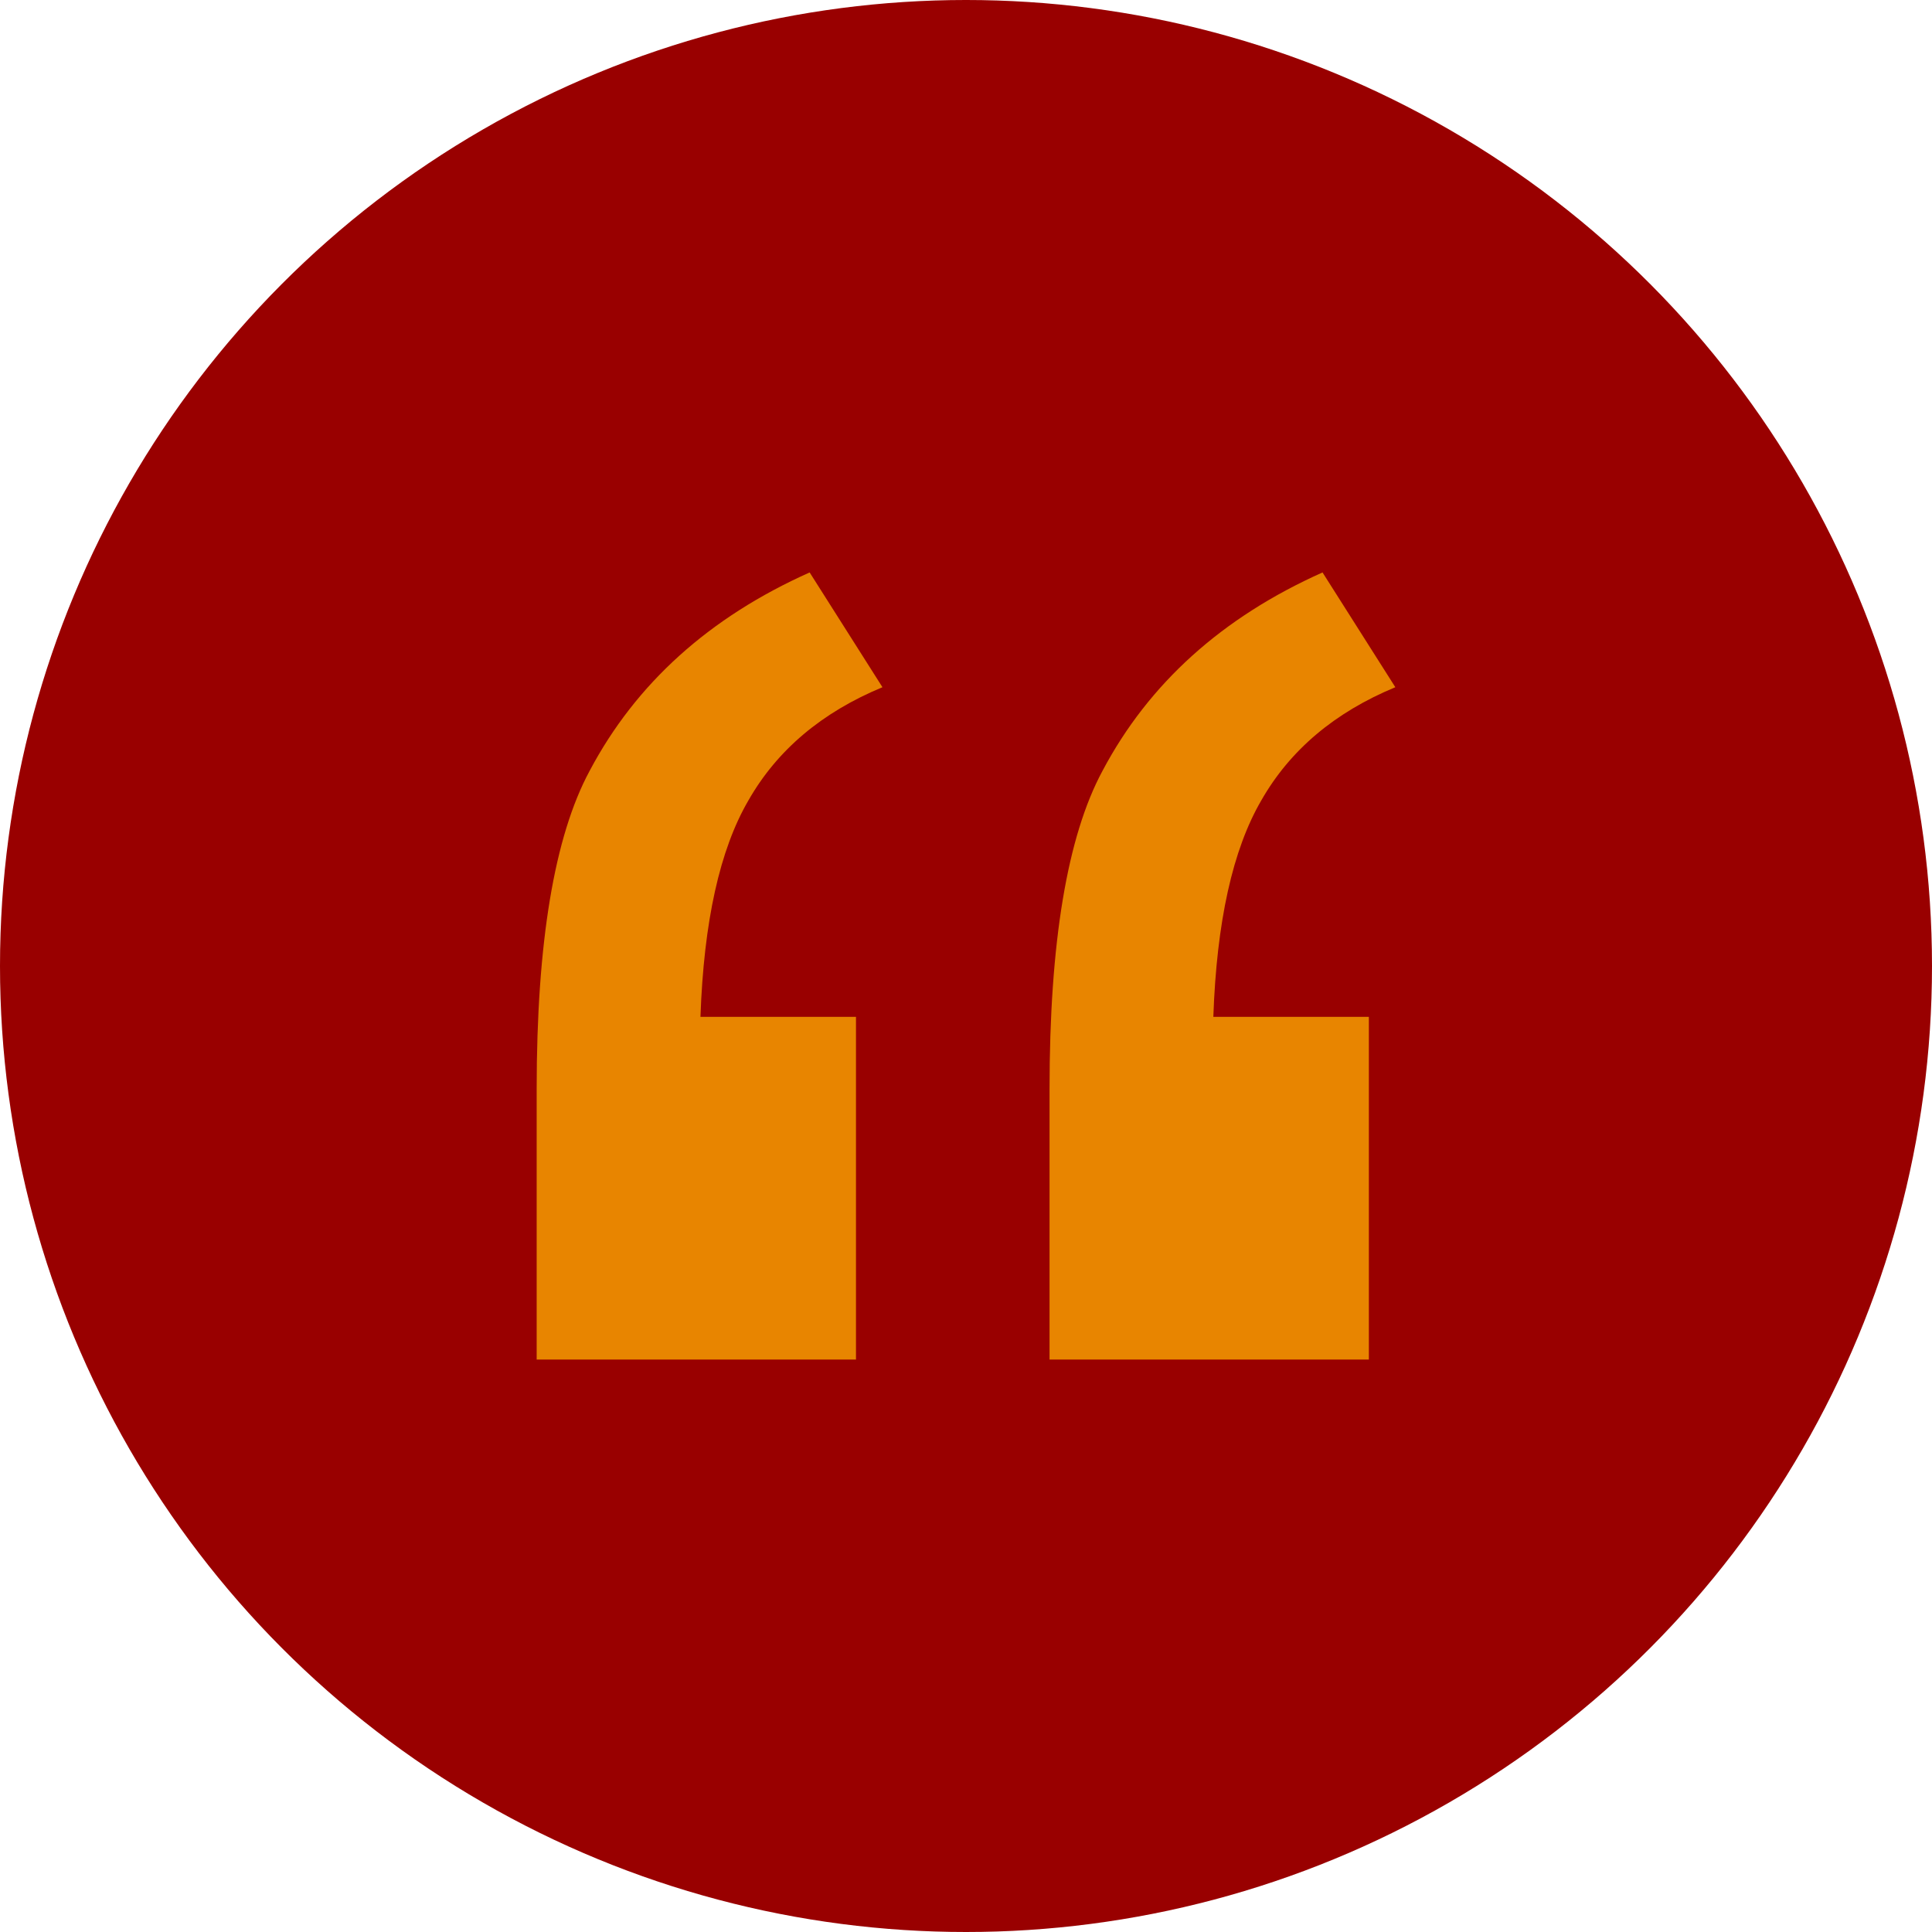
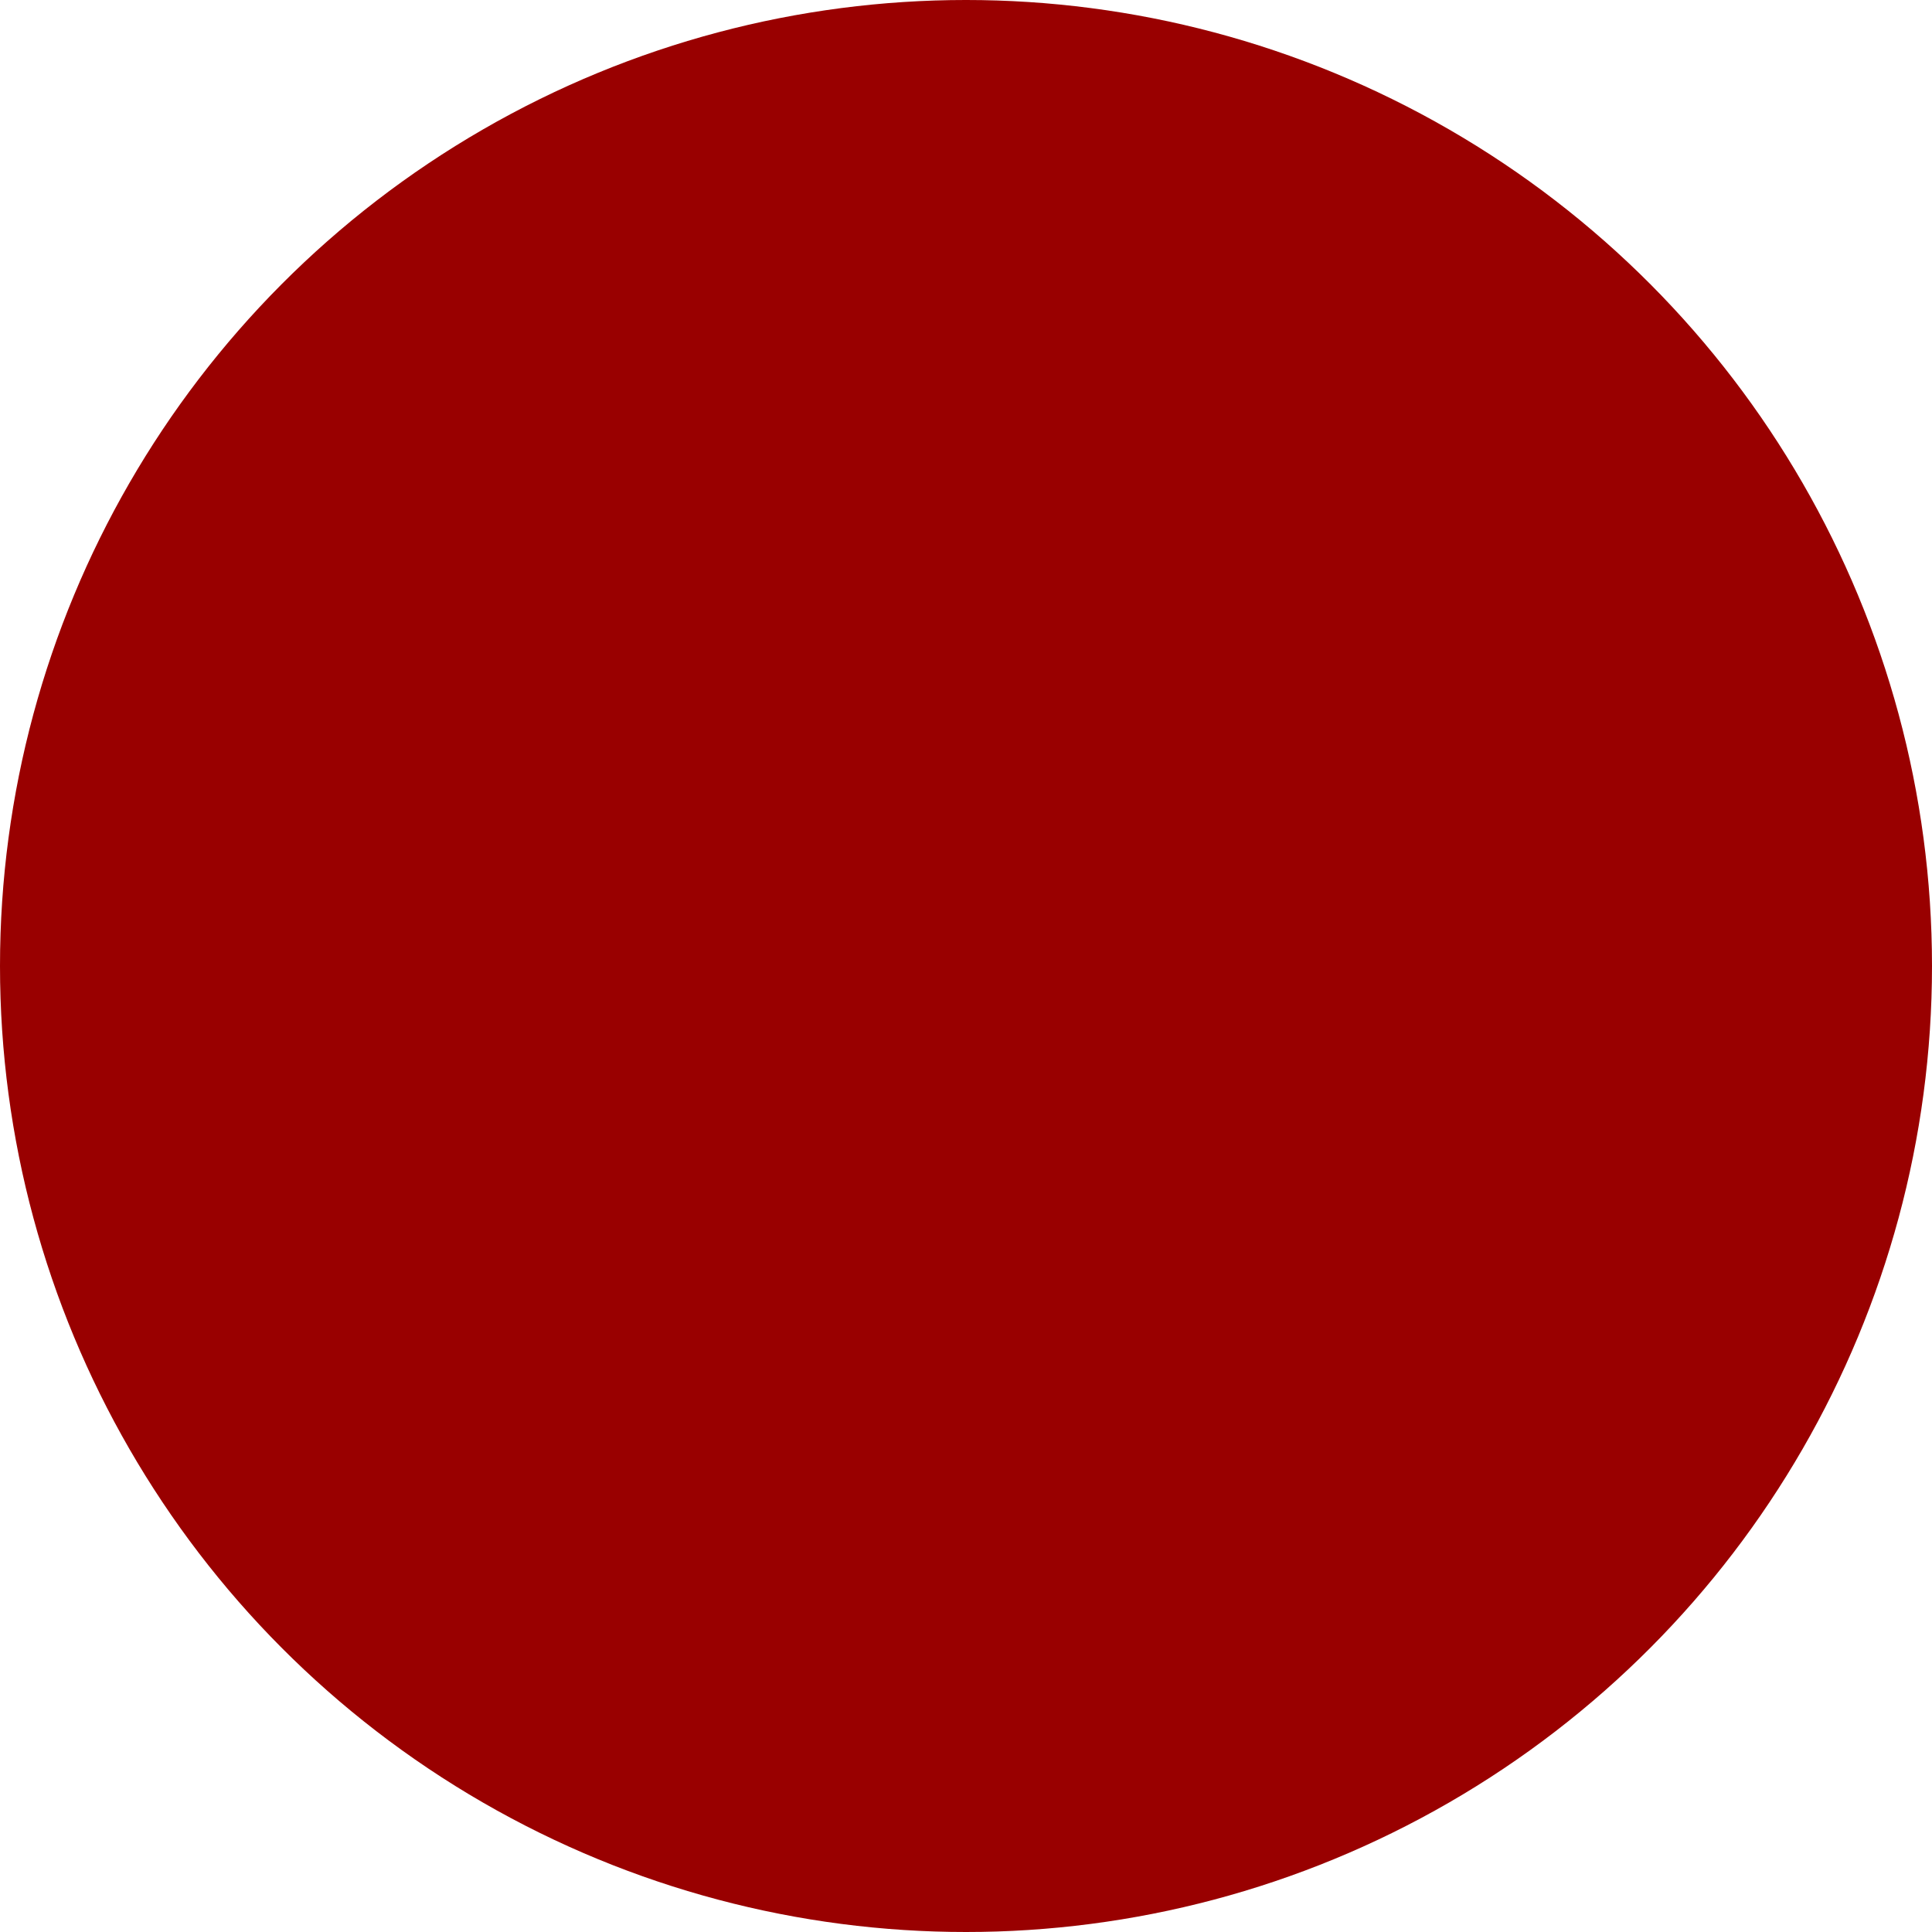
<svg xmlns="http://www.w3.org/2000/svg" width="54" height="54" viewBox="0 0 54 54" fill="none">
  <circle cx="27" cy="27" r="27" fill="#990000" />
-   <path d="M23.925 28.421V38H15V30.438C15 26.343 15.493 23.379 16.48 21.546C17.775 19.101 19.825 17.253 22.63 16L24.665 19.208C22.969 19.911 21.721 20.965 20.919 22.371C20.117 23.746 19.671 25.762 19.578 28.421H23.925ZM38.26 28.421V38H29.335V30.438C29.335 26.343 29.828 23.379 30.815 21.546C32.11 19.101 34.16 17.253 36.965 16L39 19.208C37.304 19.911 36.056 20.965 35.254 22.371C34.453 23.746 34.006 25.762 33.913 28.421H38.26Z" fill="#E88500" />
</svg>